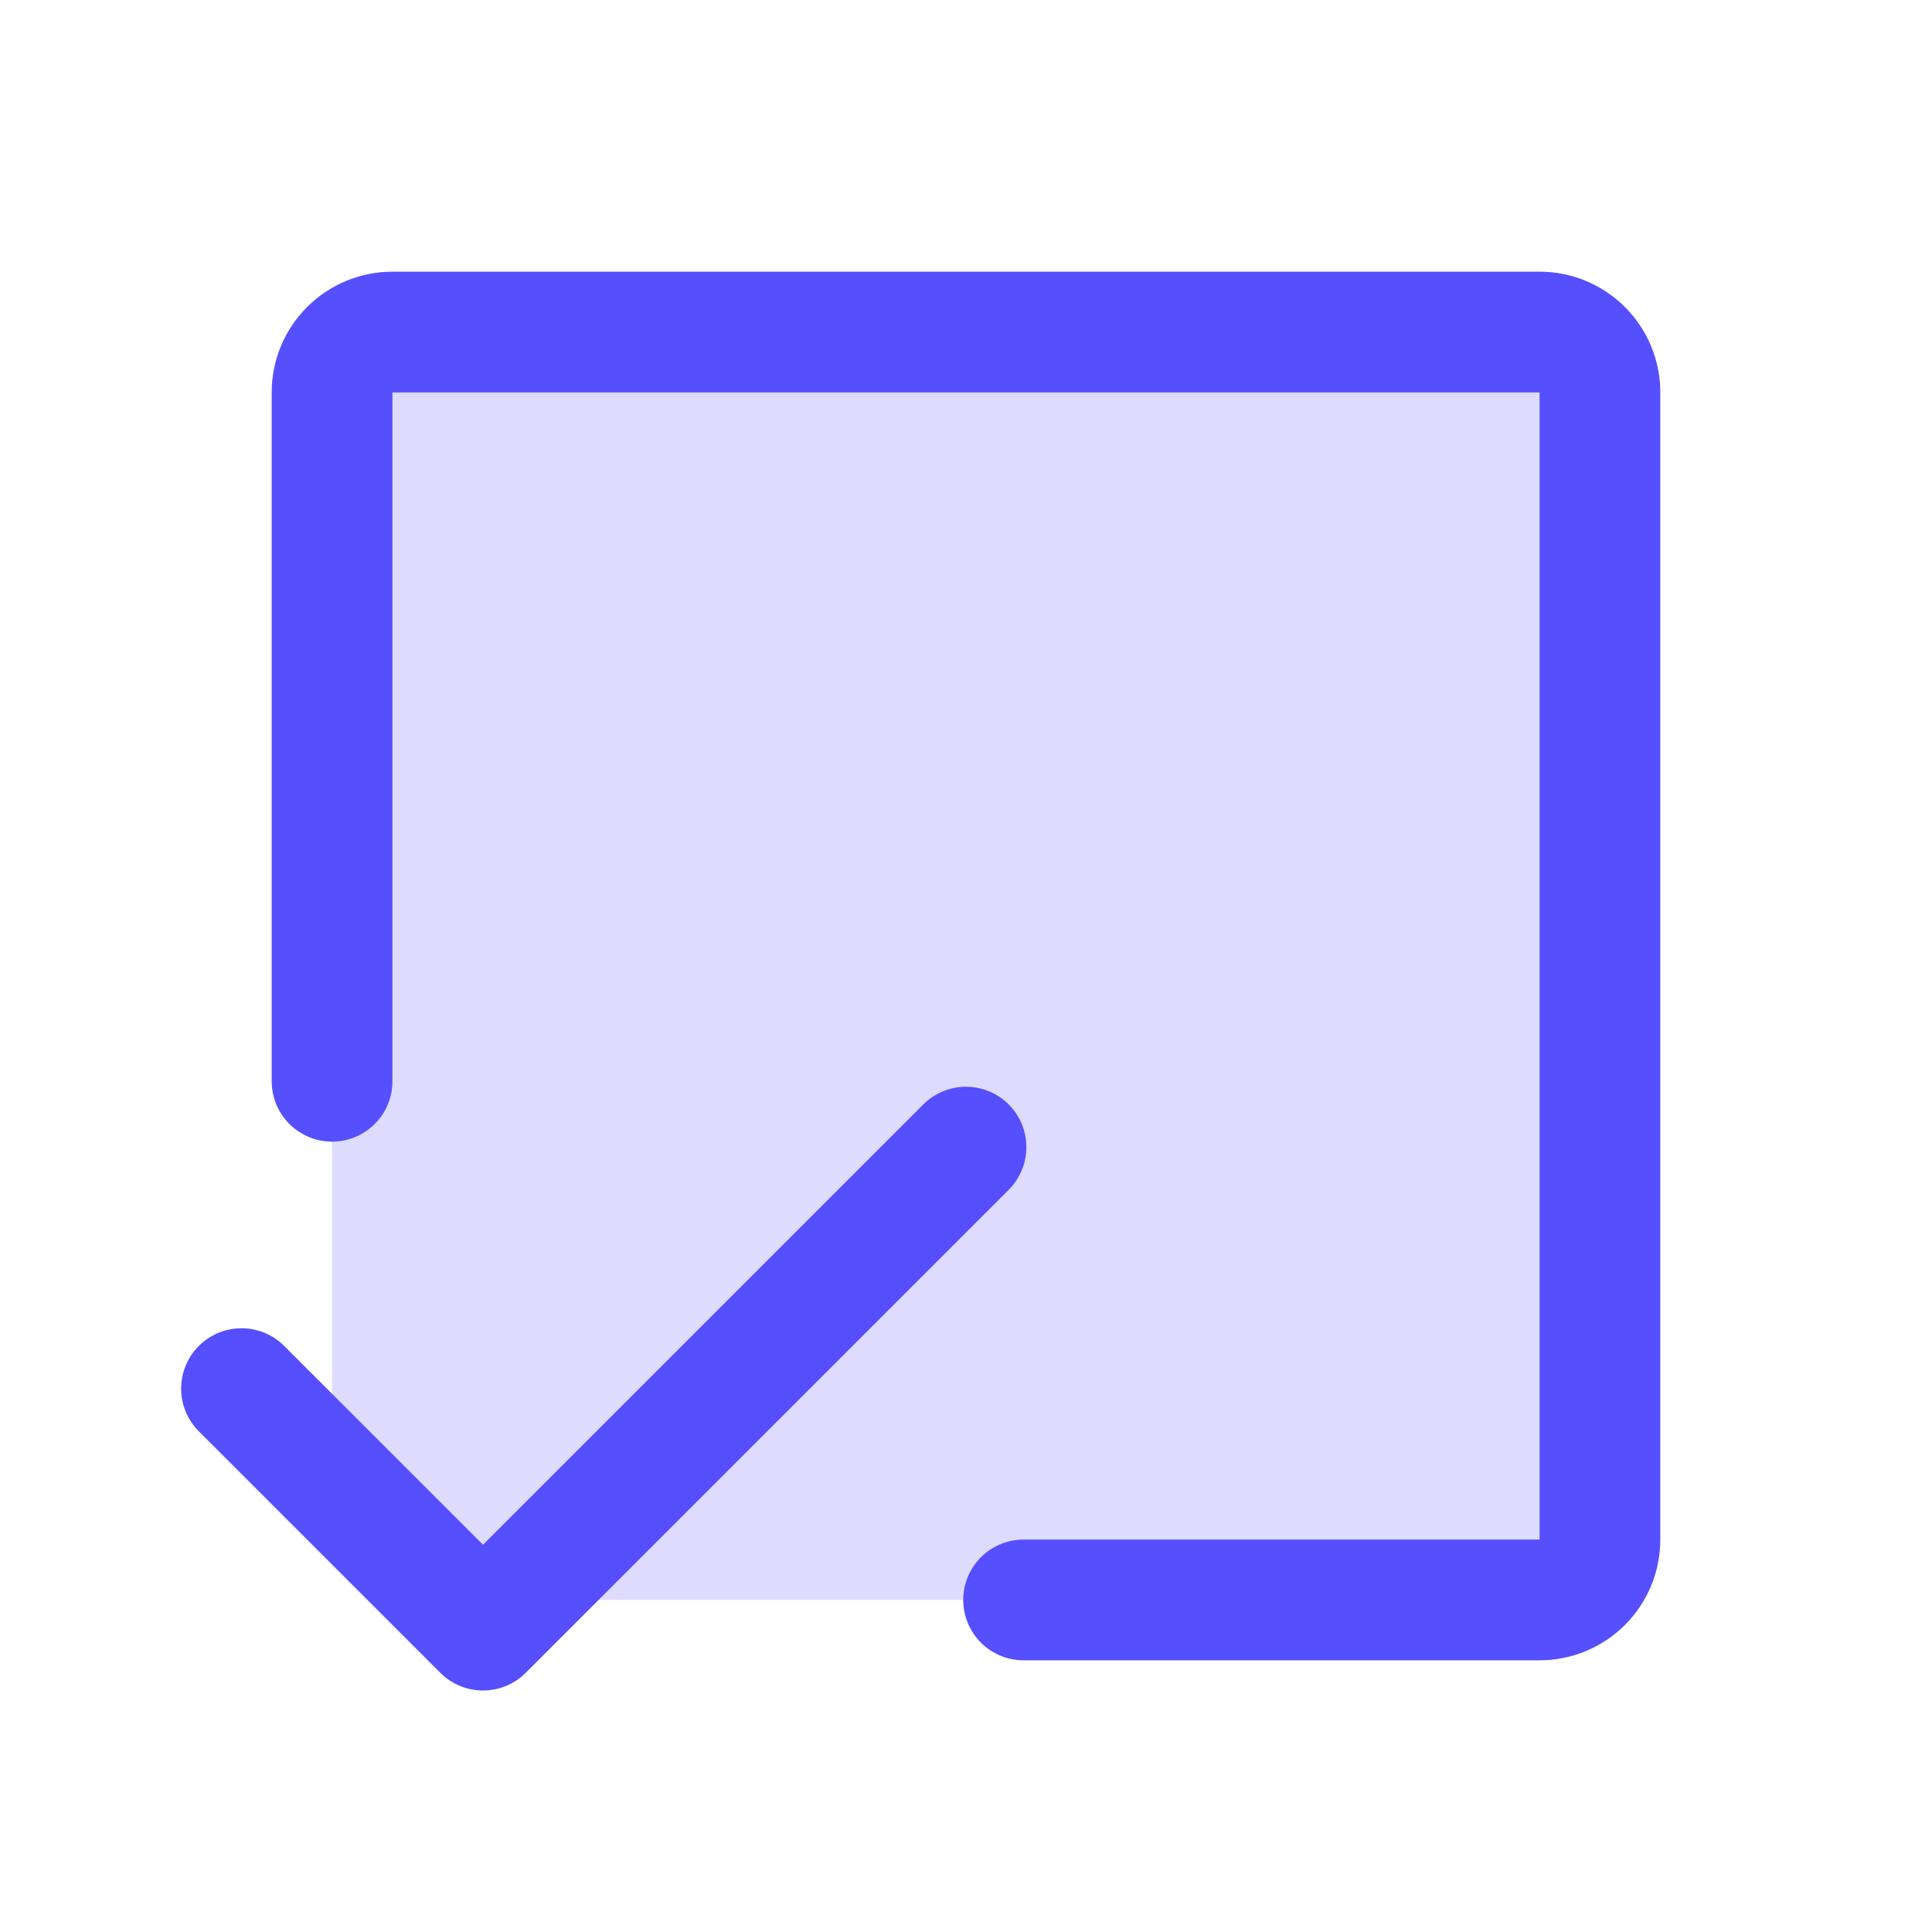
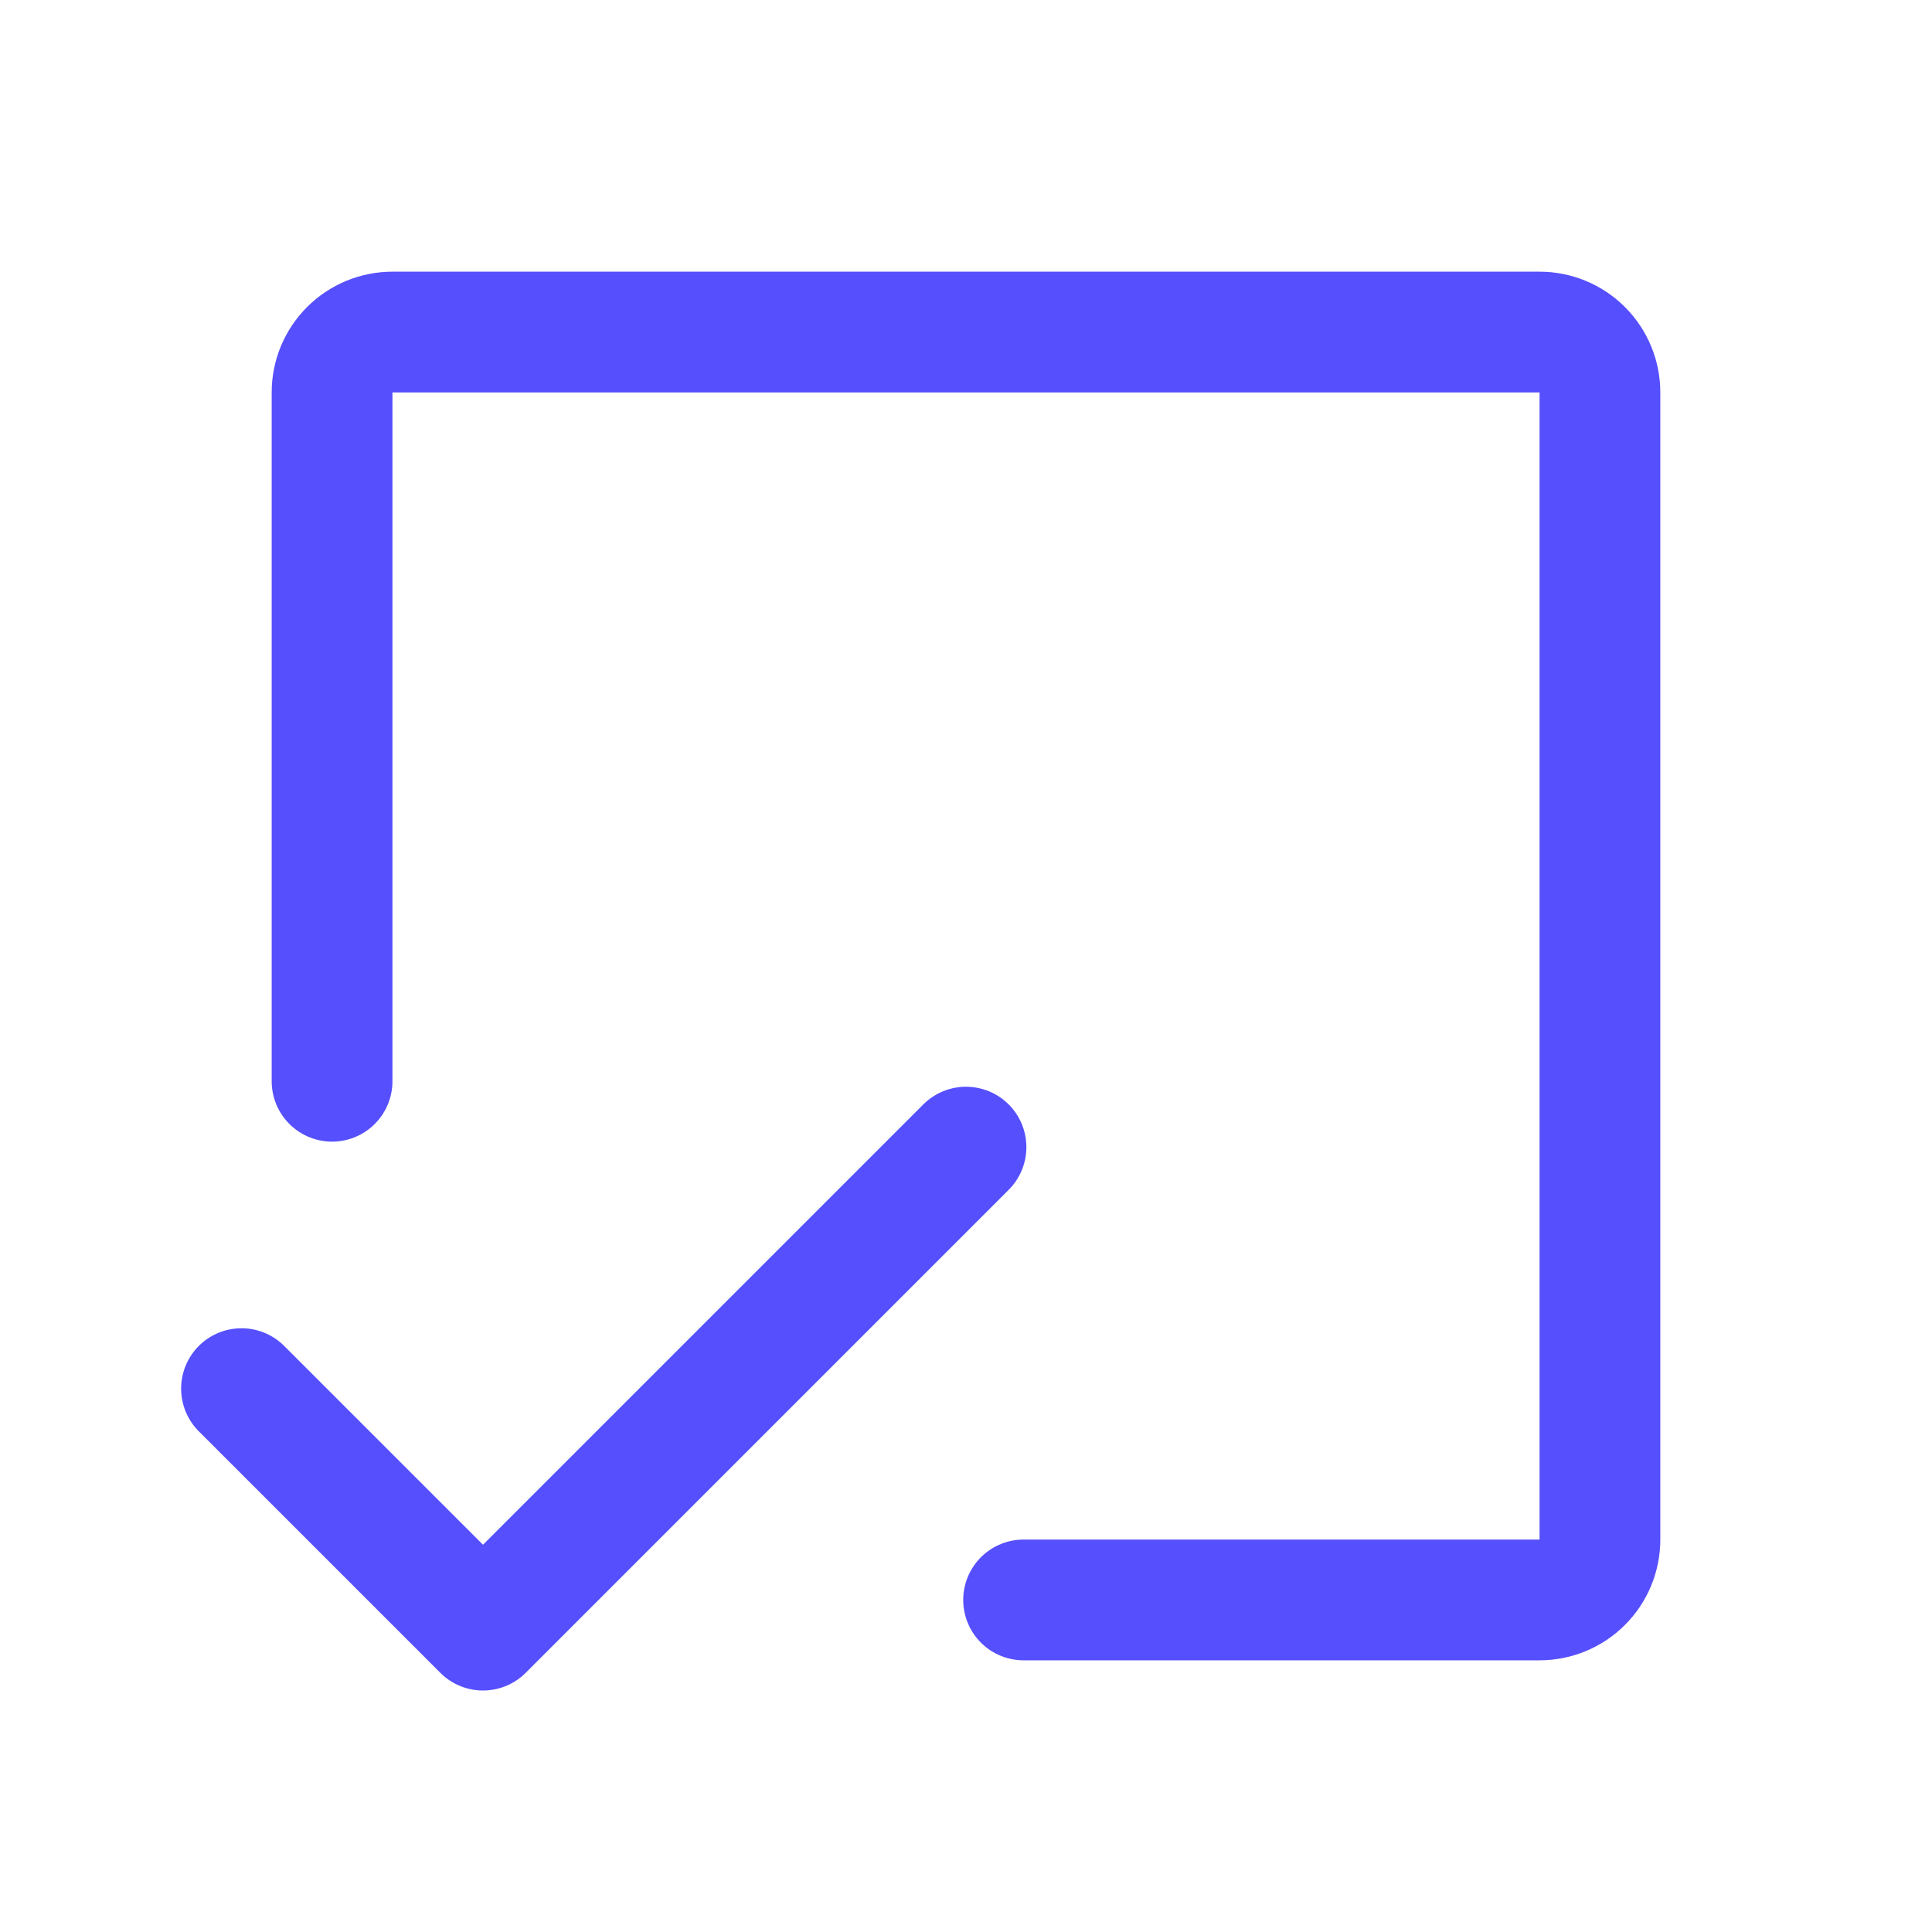
<svg xmlns="http://www.w3.org/2000/svg" width="32" height="32" viewBox="0 0 32 32" fill="none">
-   <path opacity="0.2" d="M5.5 5.5V24.5L7.5 26.5H26.5V5.5H5.5Z" fill="#564FFD" />
  <path d="M5.5 17.909V6.5C5.5 6.235 5.605 5.98 5.793 5.793C5.98 5.605 6.235 5.5 6.5 5.5H25.5C25.765 5.5 26.02 5.605 26.207 5.793C26.395 5.98 26.5 6.235 26.5 6.5V25.5C26.5 25.765 26.395 26.02 26.207 26.207C26.02 26.395 25.765 26.5 25.5 26.5H16.954" stroke="#564FFD" stroke-width="2" stroke-linecap="round" stroke-linejoin="round" />
  <path d="M16 19L8 27L4 23" stroke="#564FFD" stroke-width="2" stroke-linecap="round" stroke-linejoin="round" />
</svg>